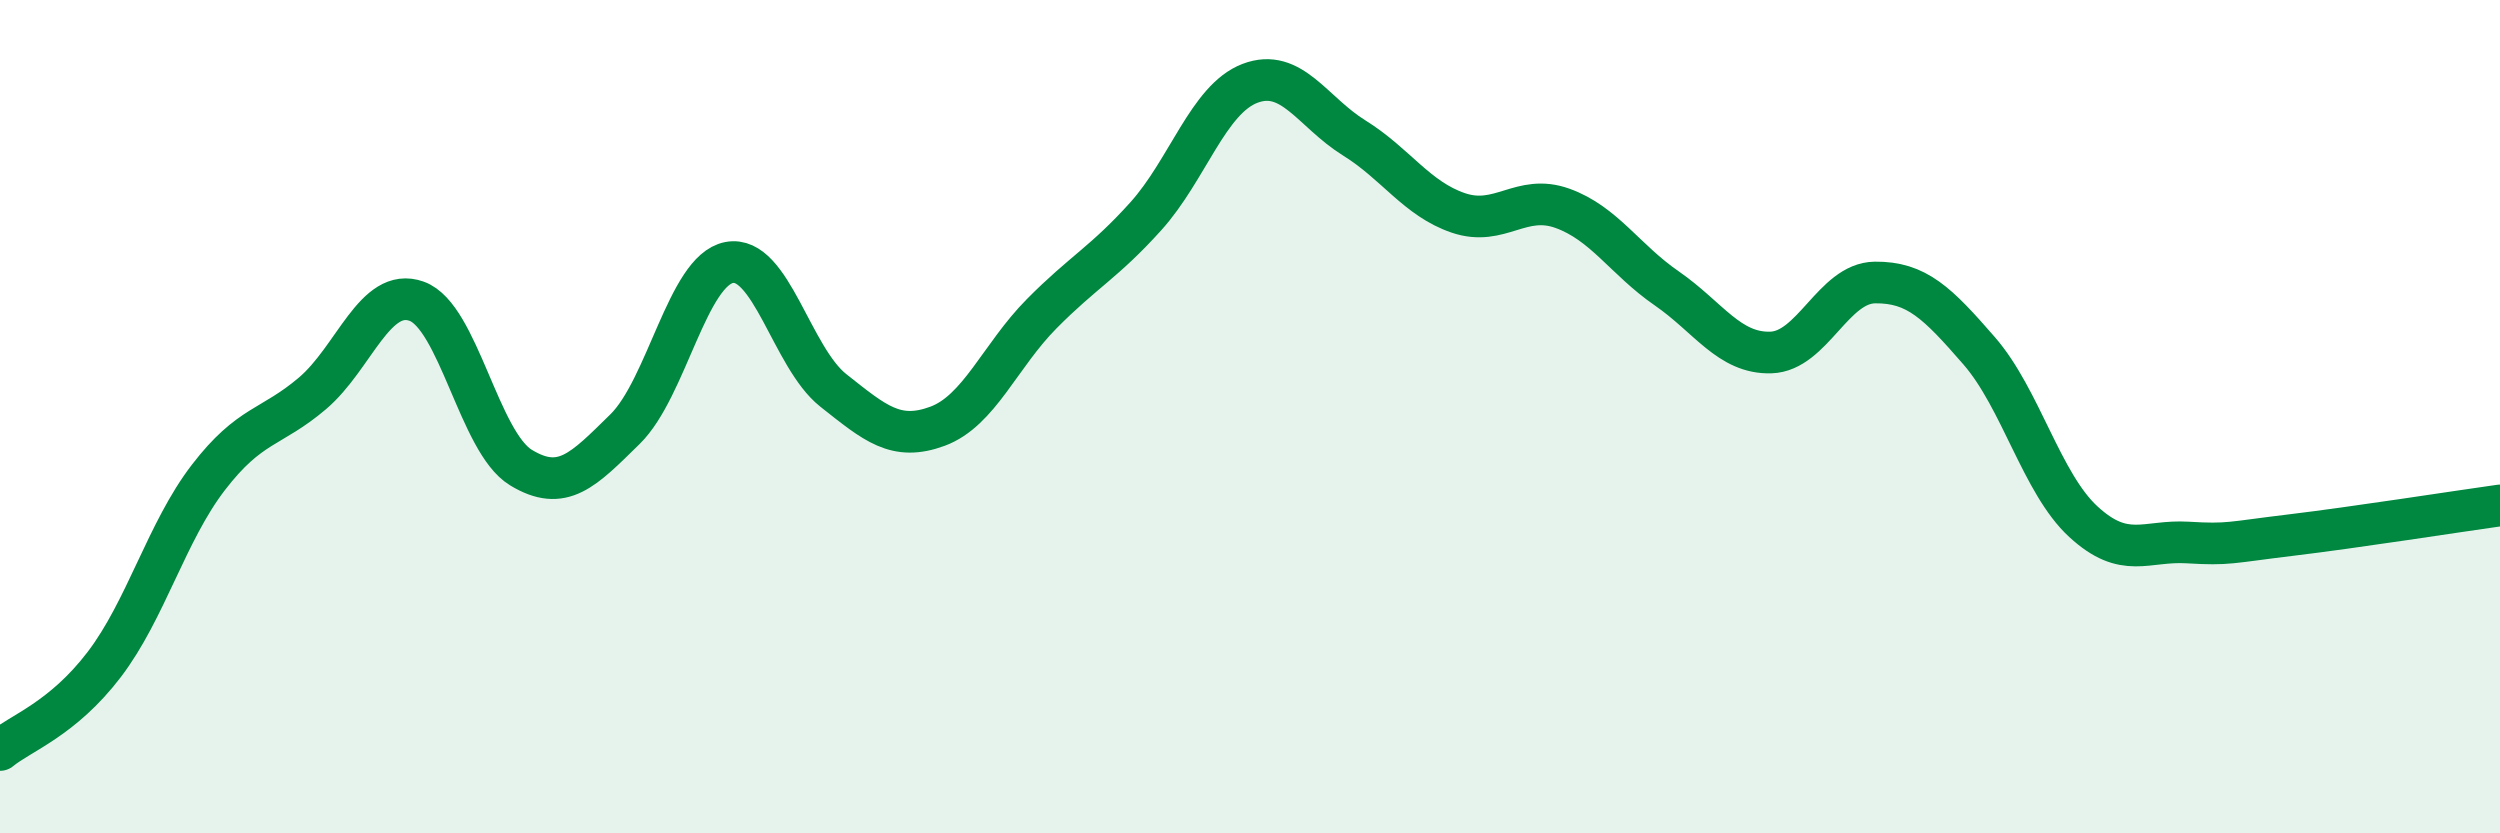
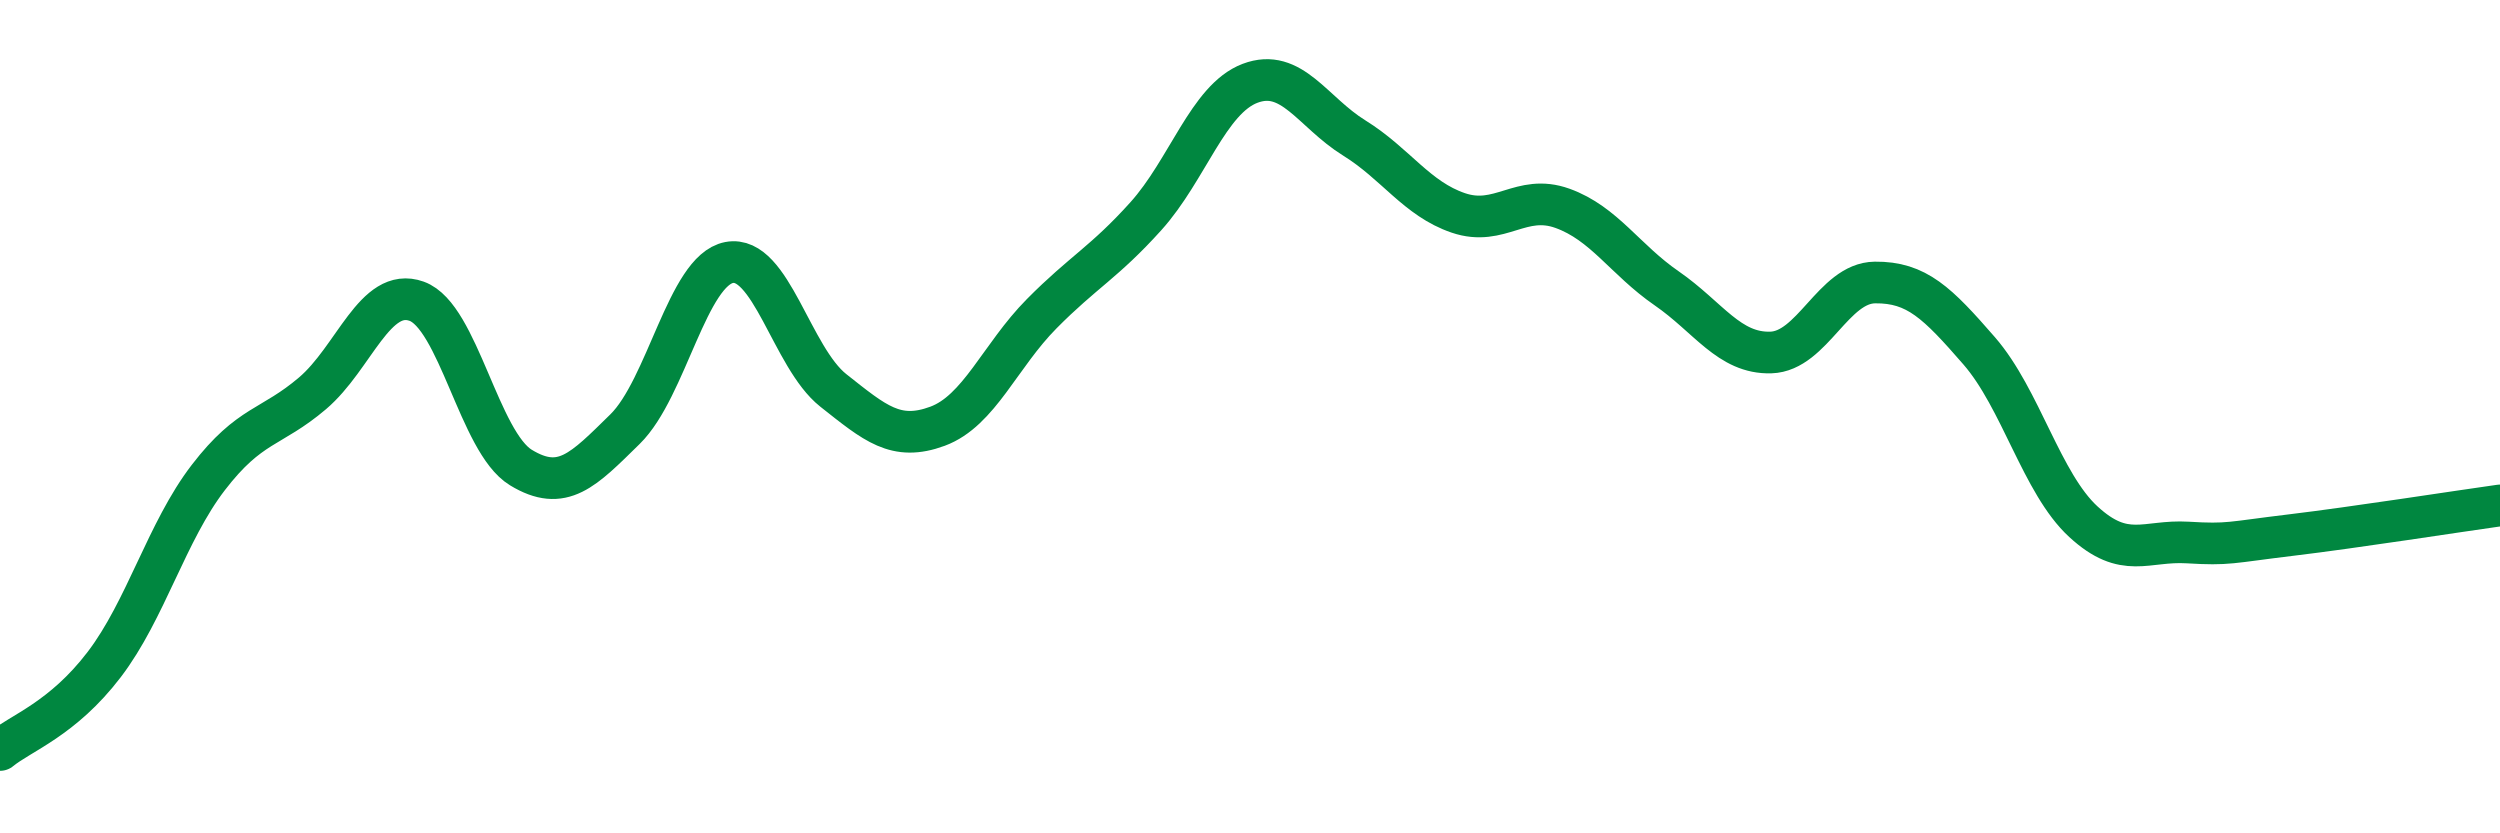
<svg xmlns="http://www.w3.org/2000/svg" width="60" height="20" viewBox="0 0 60 20">
-   <path d="M 0,18 C 0.5,17.59 1.5,17.26 2.5,15.95 C 3.5,14.64 4,12.76 5,11.46 C 6,10.16 6.5,10.29 7.5,9.44 C 8.5,8.59 9,6.87 10,7.23 C 11,7.59 11.5,10.61 12.5,11.22 C 13.5,11.83 14,11.28 15,10.3 C 16,9.32 16.5,6.49 17.5,6.3 C 18.5,6.11 19,8.58 20,9.37 C 21,10.16 21.5,10.6 22.5,10.23 C 23.5,9.86 24,8.54 25,7.53 C 26,6.52 26.5,6.3 27.5,5.19 C 28.5,4.08 29,2.38 30,2 C 31,1.62 31.5,2.69 32.5,3.31 C 33.5,3.93 34,4.77 35,5.11 C 36,5.45 36.5,4.64 37.5,5 C 38.5,5.36 39,6.23 40,6.92 C 41,7.61 41.5,8.49 42.5,8.46 C 43.5,8.43 44,6.79 45,6.78 C 46,6.77 46.5,7.27 47.5,8.42 C 48.5,9.57 49,11.6 50,12.52 C 51,13.44 51.5,12.96 52.5,13.02 C 53.5,13.08 53.5,13.02 55,12.84 C 56.5,12.66 59,12.27 60,12.13L60 20L0 20Z" fill="#008740" opacity="0.1" stroke-linecap="round" stroke-linejoin="round" />
  <path d="M 0,18 C 0.5,17.59 1.5,17.26 2.5,15.95 C 3.5,14.64 4,12.76 5,11.46 C 6,10.16 6.5,10.29 7.5,9.44 C 8.5,8.59 9,6.87 10,7.23 C 11,7.59 11.5,10.61 12.5,11.22 C 13.5,11.83 14,11.28 15,10.3 C 16,9.32 16.5,6.49 17.5,6.3 C 18.5,6.11 19,8.58 20,9.37 C 21,10.16 21.5,10.6 22.5,10.23 C 23.5,9.86 24,8.54 25,7.53 C 26,6.52 26.5,6.3 27.5,5.19 C 28.5,4.08 29,2.38 30,2 C 31,1.62 31.5,2.69 32.5,3.31 C 33.5,3.93 34,4.77 35,5.11 C 36,5.45 36.5,4.64 37.5,5 C 38.5,5.36 39,6.23 40,6.92 C 41,7.61 41.5,8.49 42.5,8.46 C 43.5,8.43 44,6.79 45,6.78 C 46,6.77 46.5,7.27 47.5,8.42 C 48.5,9.57 49,11.6 50,12.52 C 51,13.44 51.5,12.96 52.5,13.02 C 53.5,13.08 53.5,13.02 55,12.84 C 56.5,12.66 59,12.27 60,12.13" stroke="#008740" stroke-width="1" fill="none" stroke-linecap="round" stroke-linejoin="round" />
</svg>